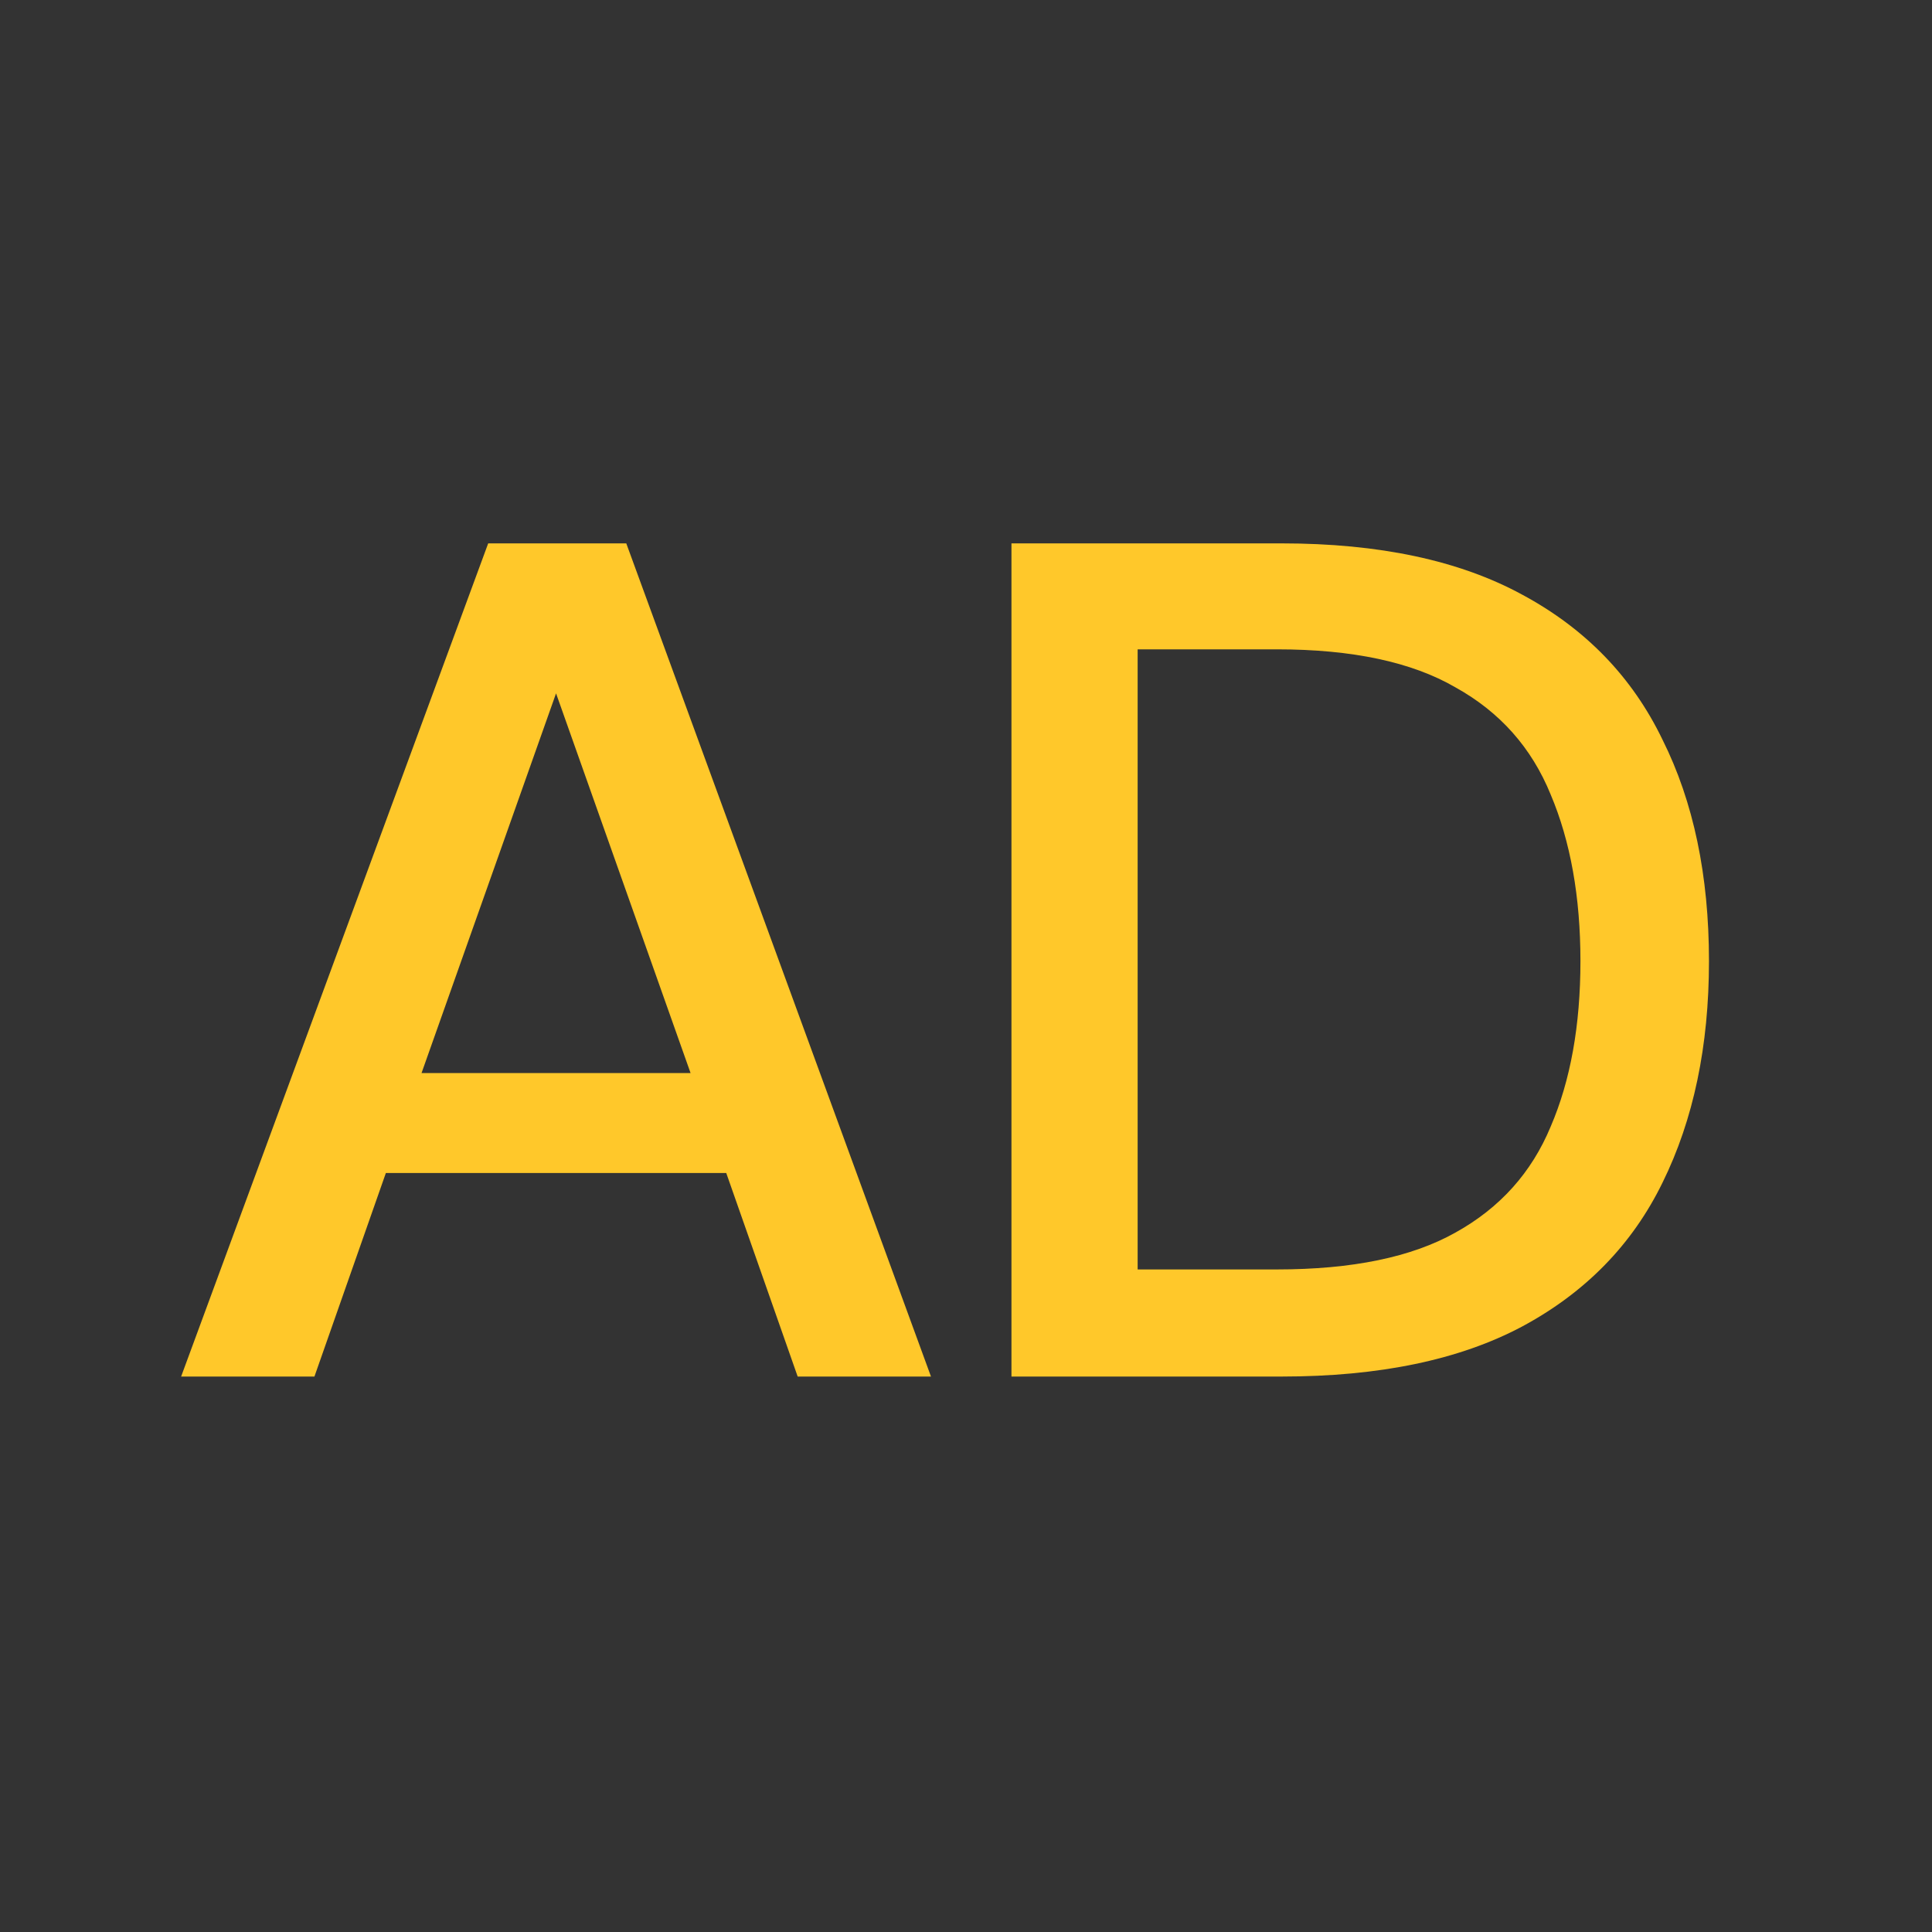
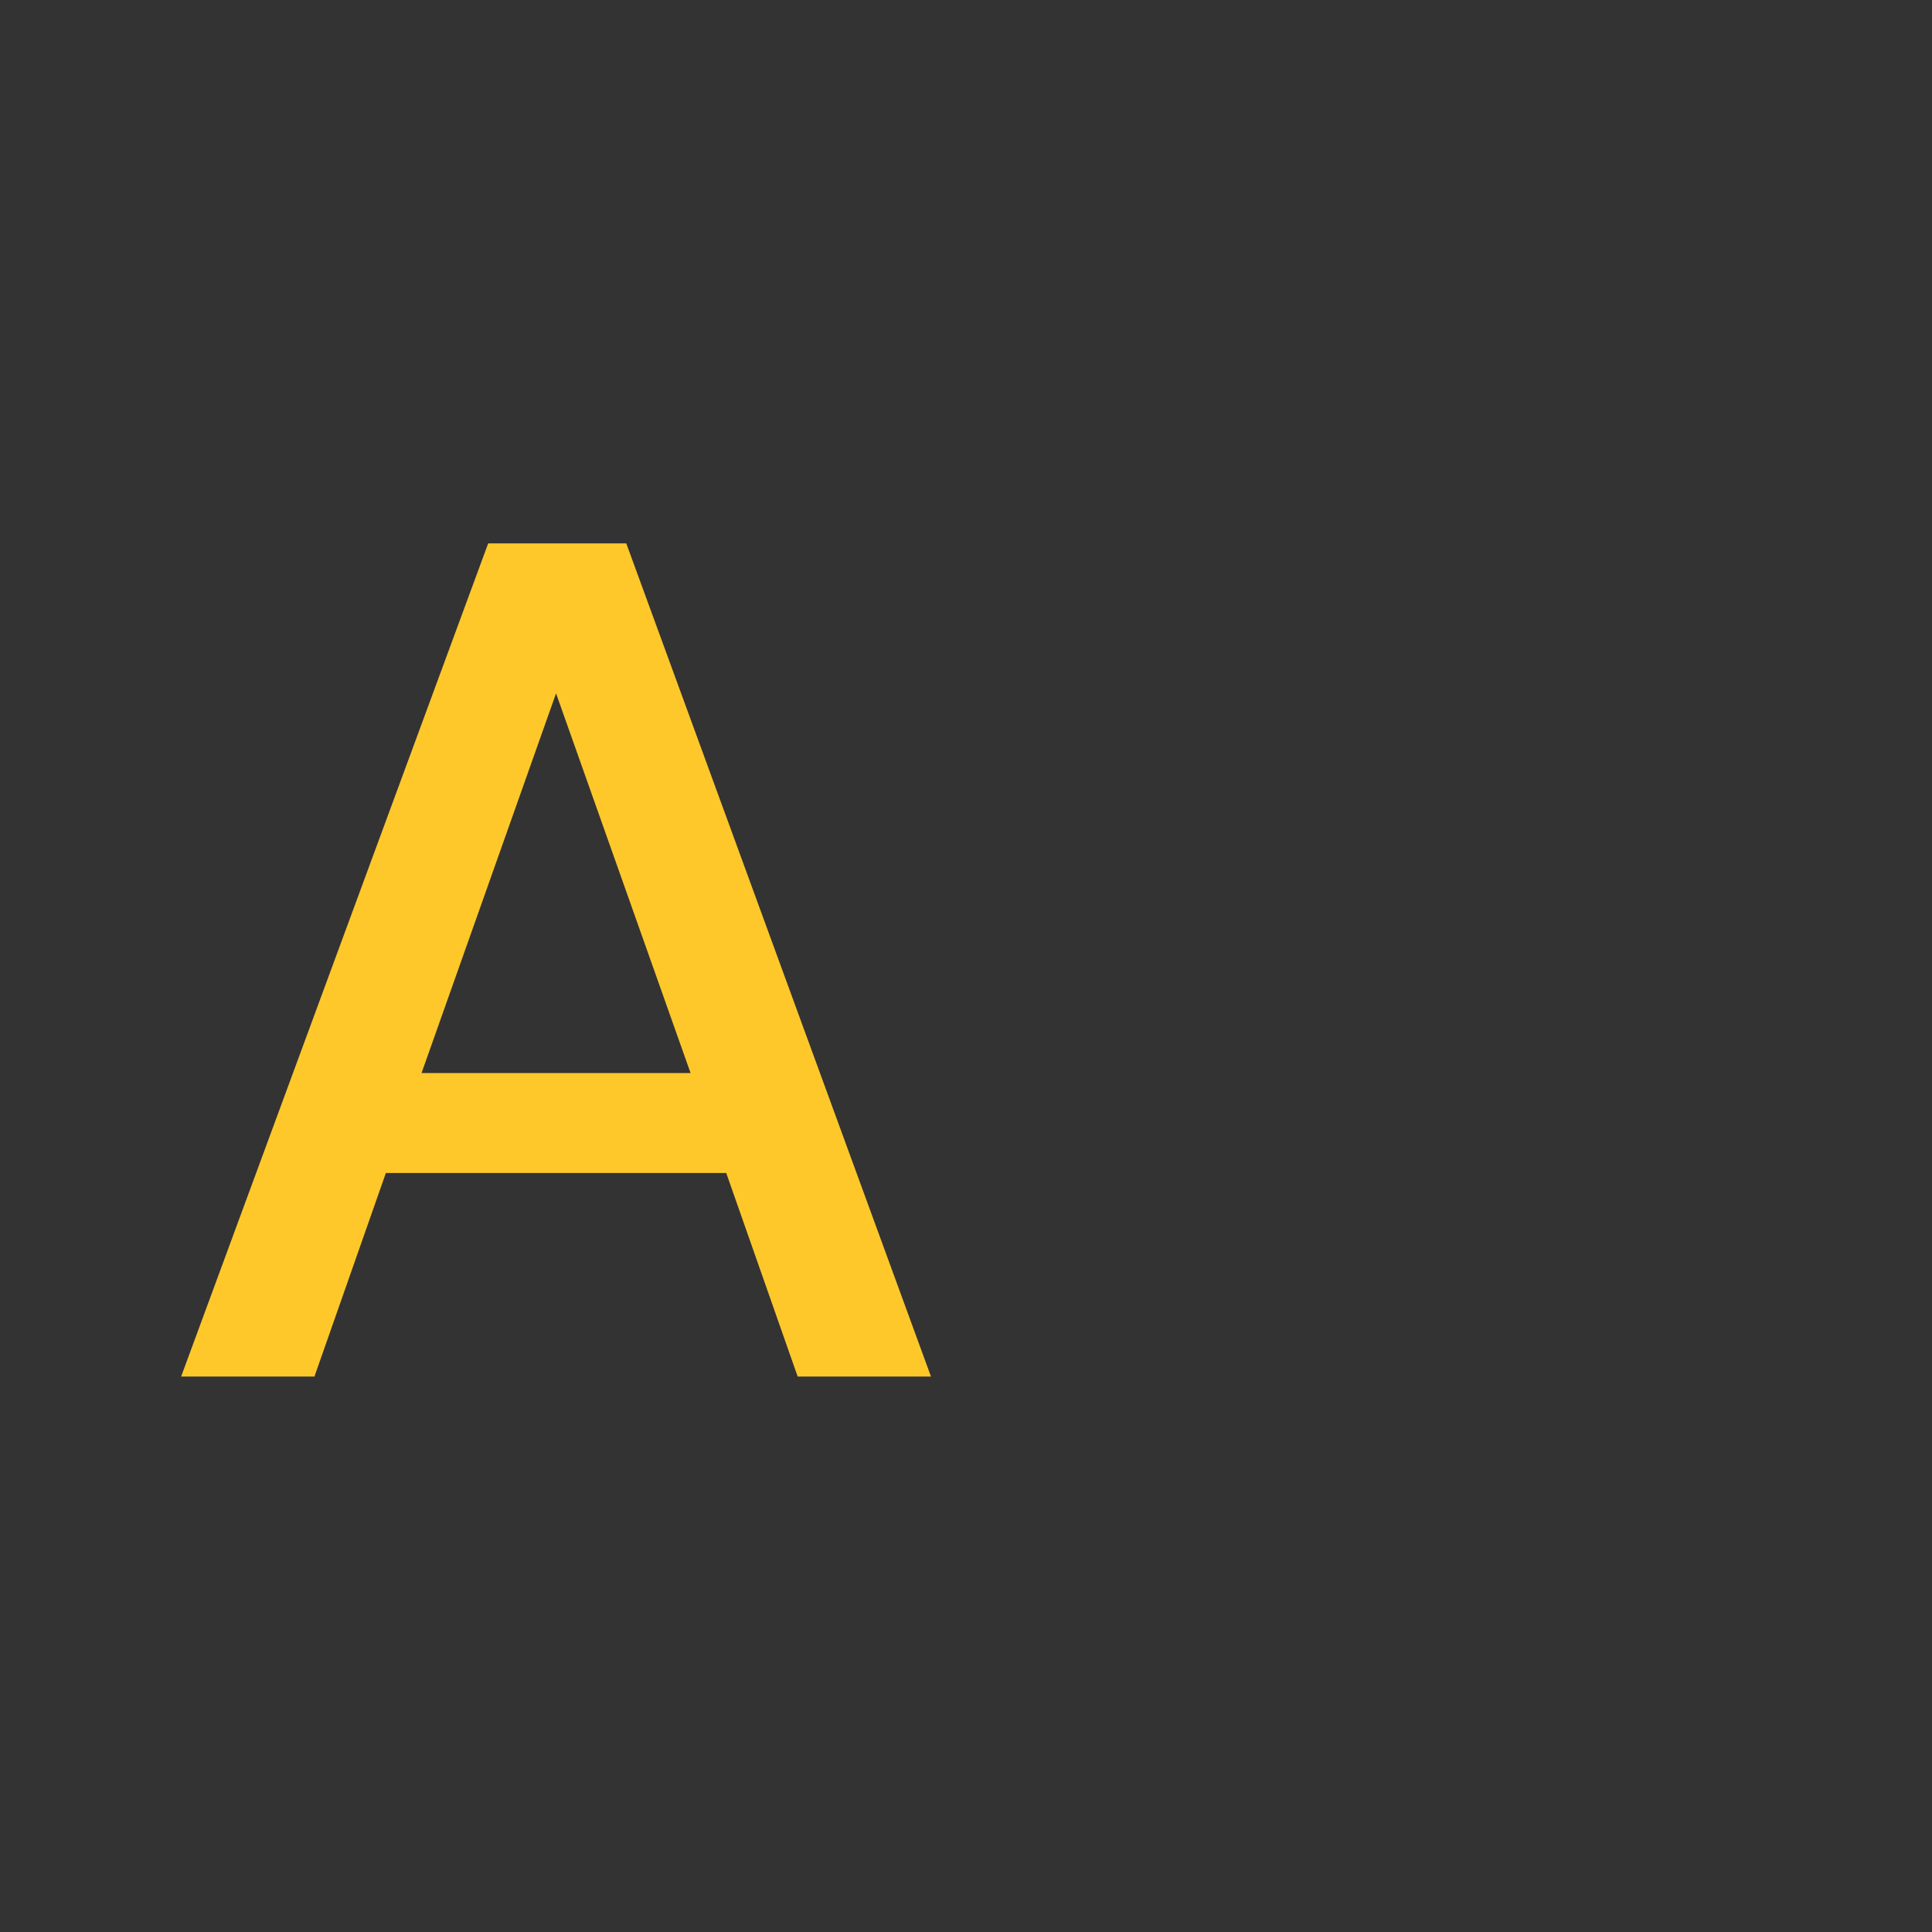
<svg xmlns="http://www.w3.org/2000/svg" width="32" height="32" viewBox="0 0 32 32" fill="none">
  <rect width="32" height="32" fill="#333333" />
  <path d="M3 22.8L8.086 9H10.373L15.42 22.8H13.212L12.029 19.429H6.391L5.208 22.8H3ZM6.982 17.773H11.438L9.21 11.484L6.982 17.773Z" fill="#FFC82A" />
-   <path d="M16.753 22.8V9H21.228C22.845 9 24.172 9.283 25.21 9.848C26.262 10.413 27.037 11.215 27.537 12.253C28.049 13.278 28.306 14.5 28.306 15.92C28.306 17.326 28.049 18.548 27.537 19.587C27.037 20.612 26.262 21.407 25.21 21.972C24.172 22.524 22.845 22.8 21.228 22.8H16.753ZM18.843 21.026H21.149C22.398 21.026 23.384 20.822 24.107 20.415C24.843 20.007 25.368 19.422 25.684 18.66C26.012 17.898 26.177 16.984 26.177 15.92C26.177 14.855 26.012 13.935 25.684 13.16C25.368 12.384 24.843 11.793 24.107 11.385C23.384 10.965 22.398 10.755 21.149 10.755H18.843V21.026Z" fill="#FFC82A" />
</svg>